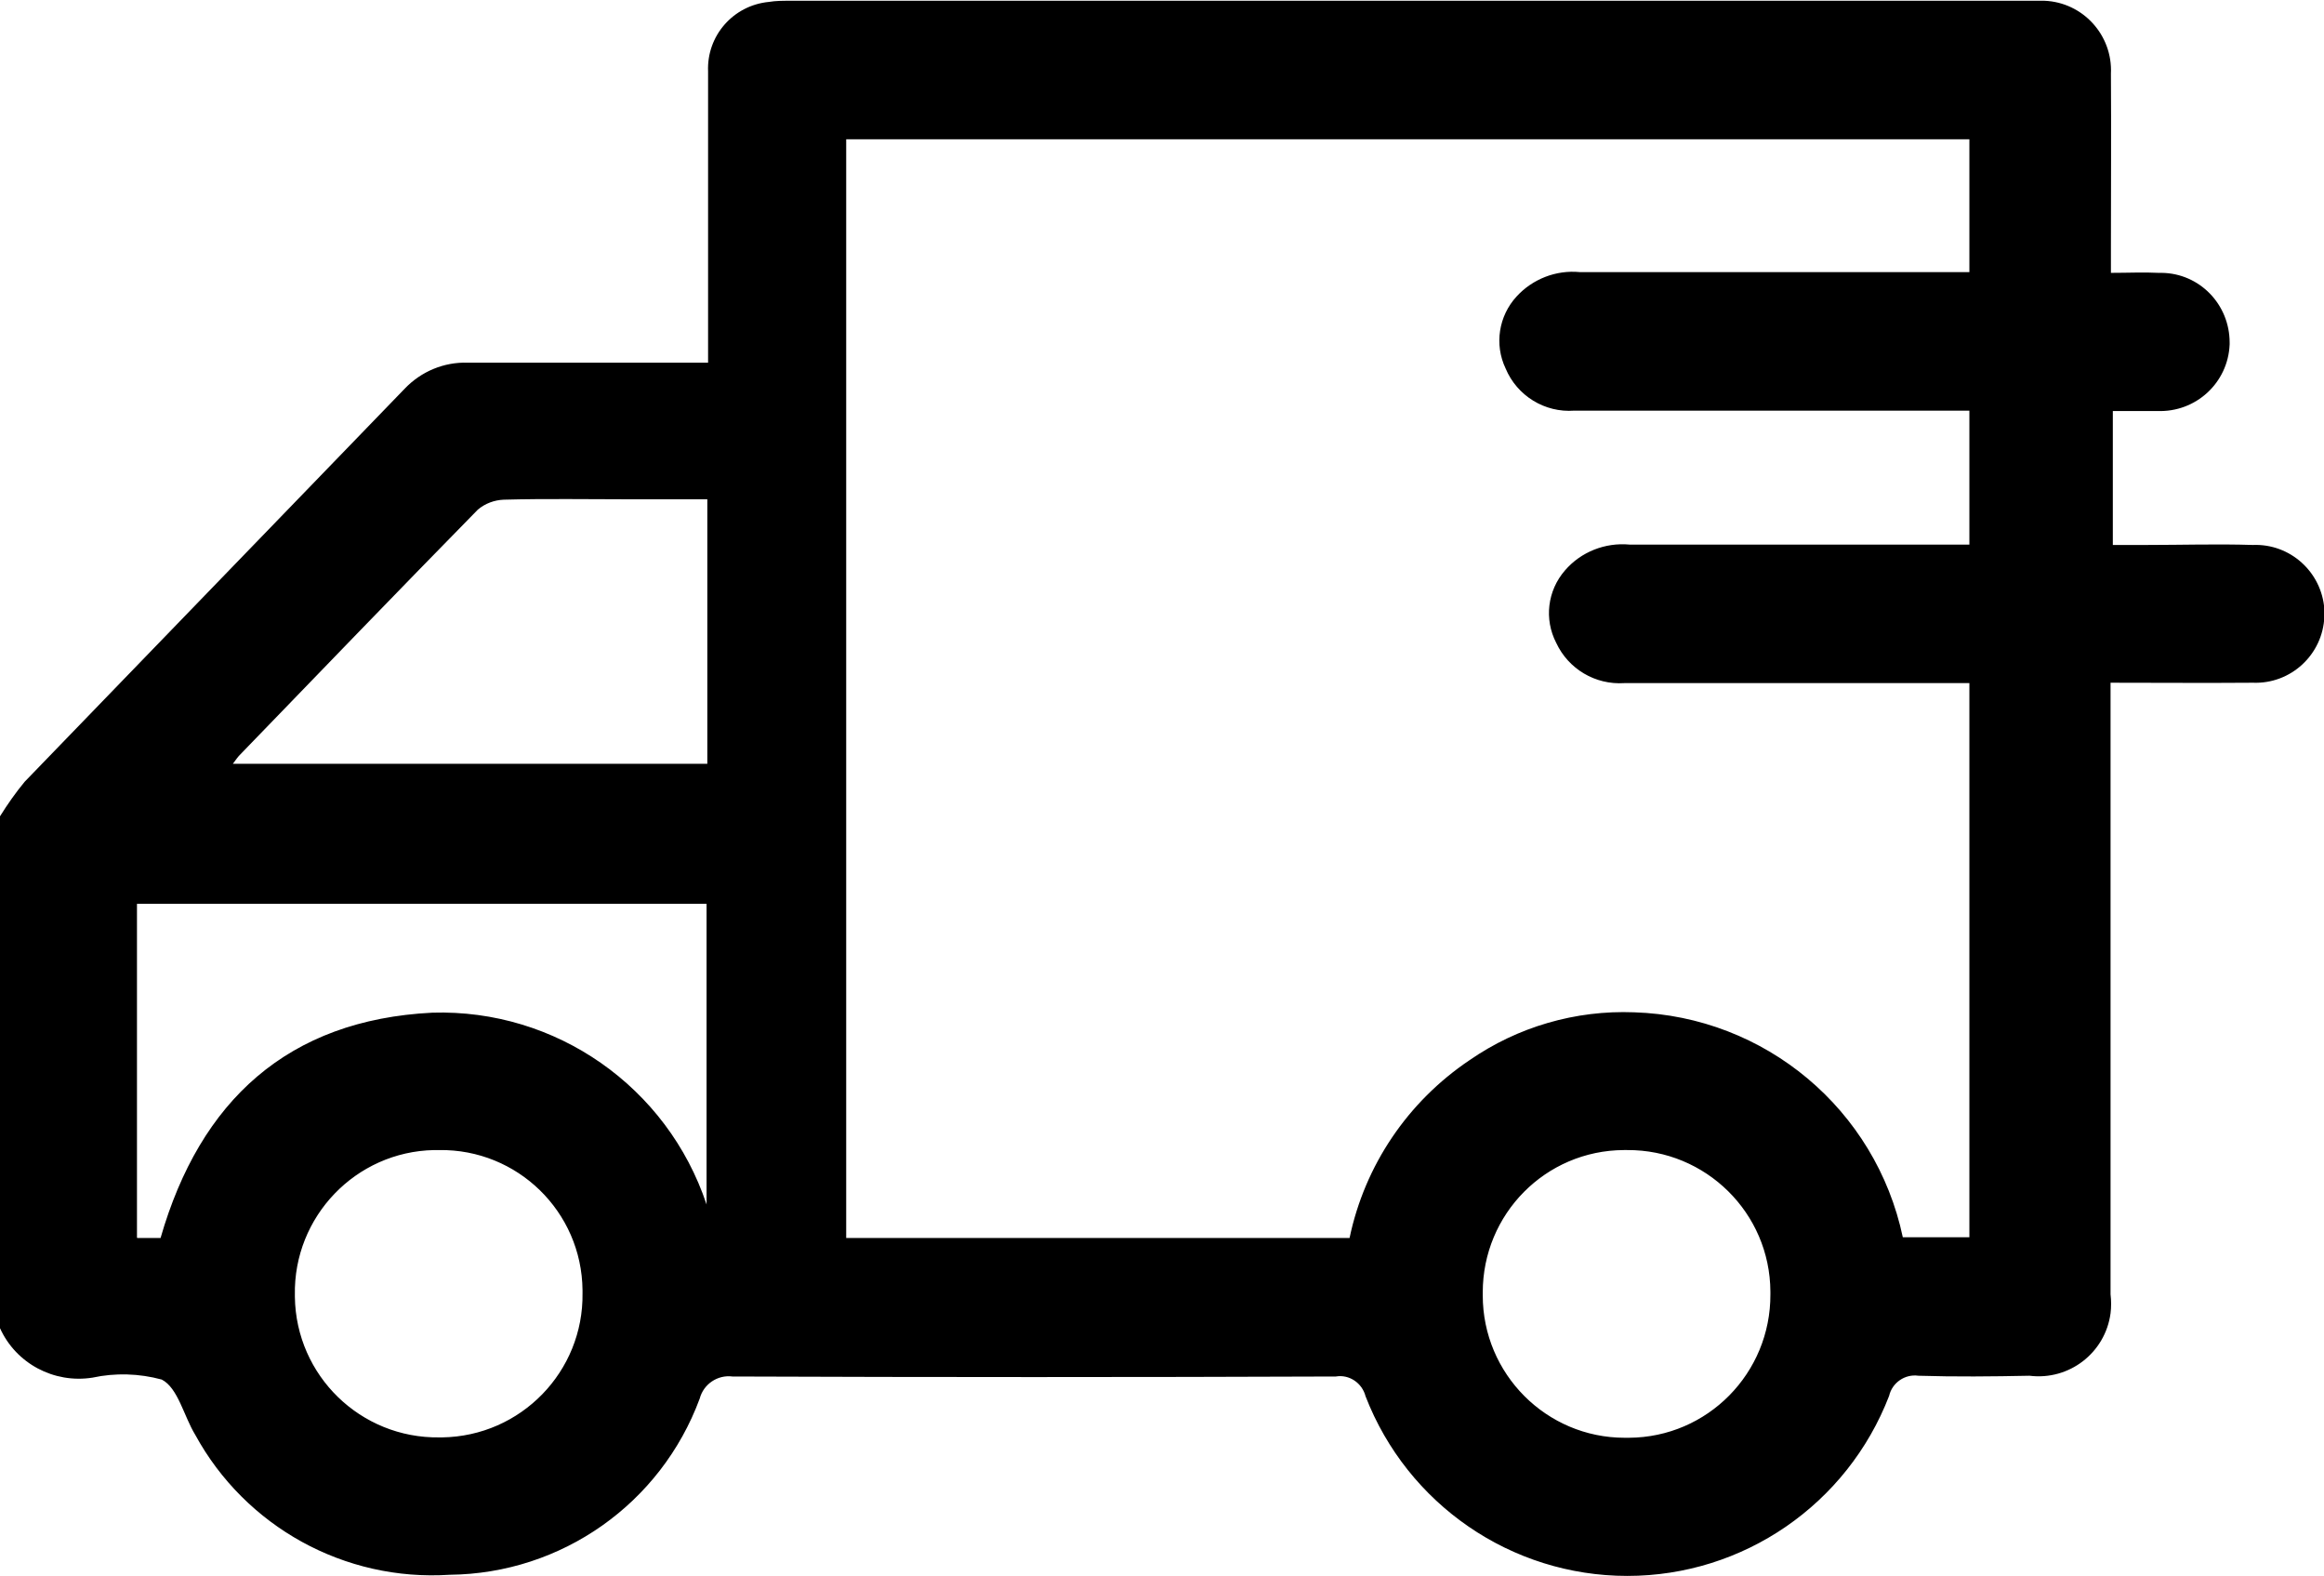
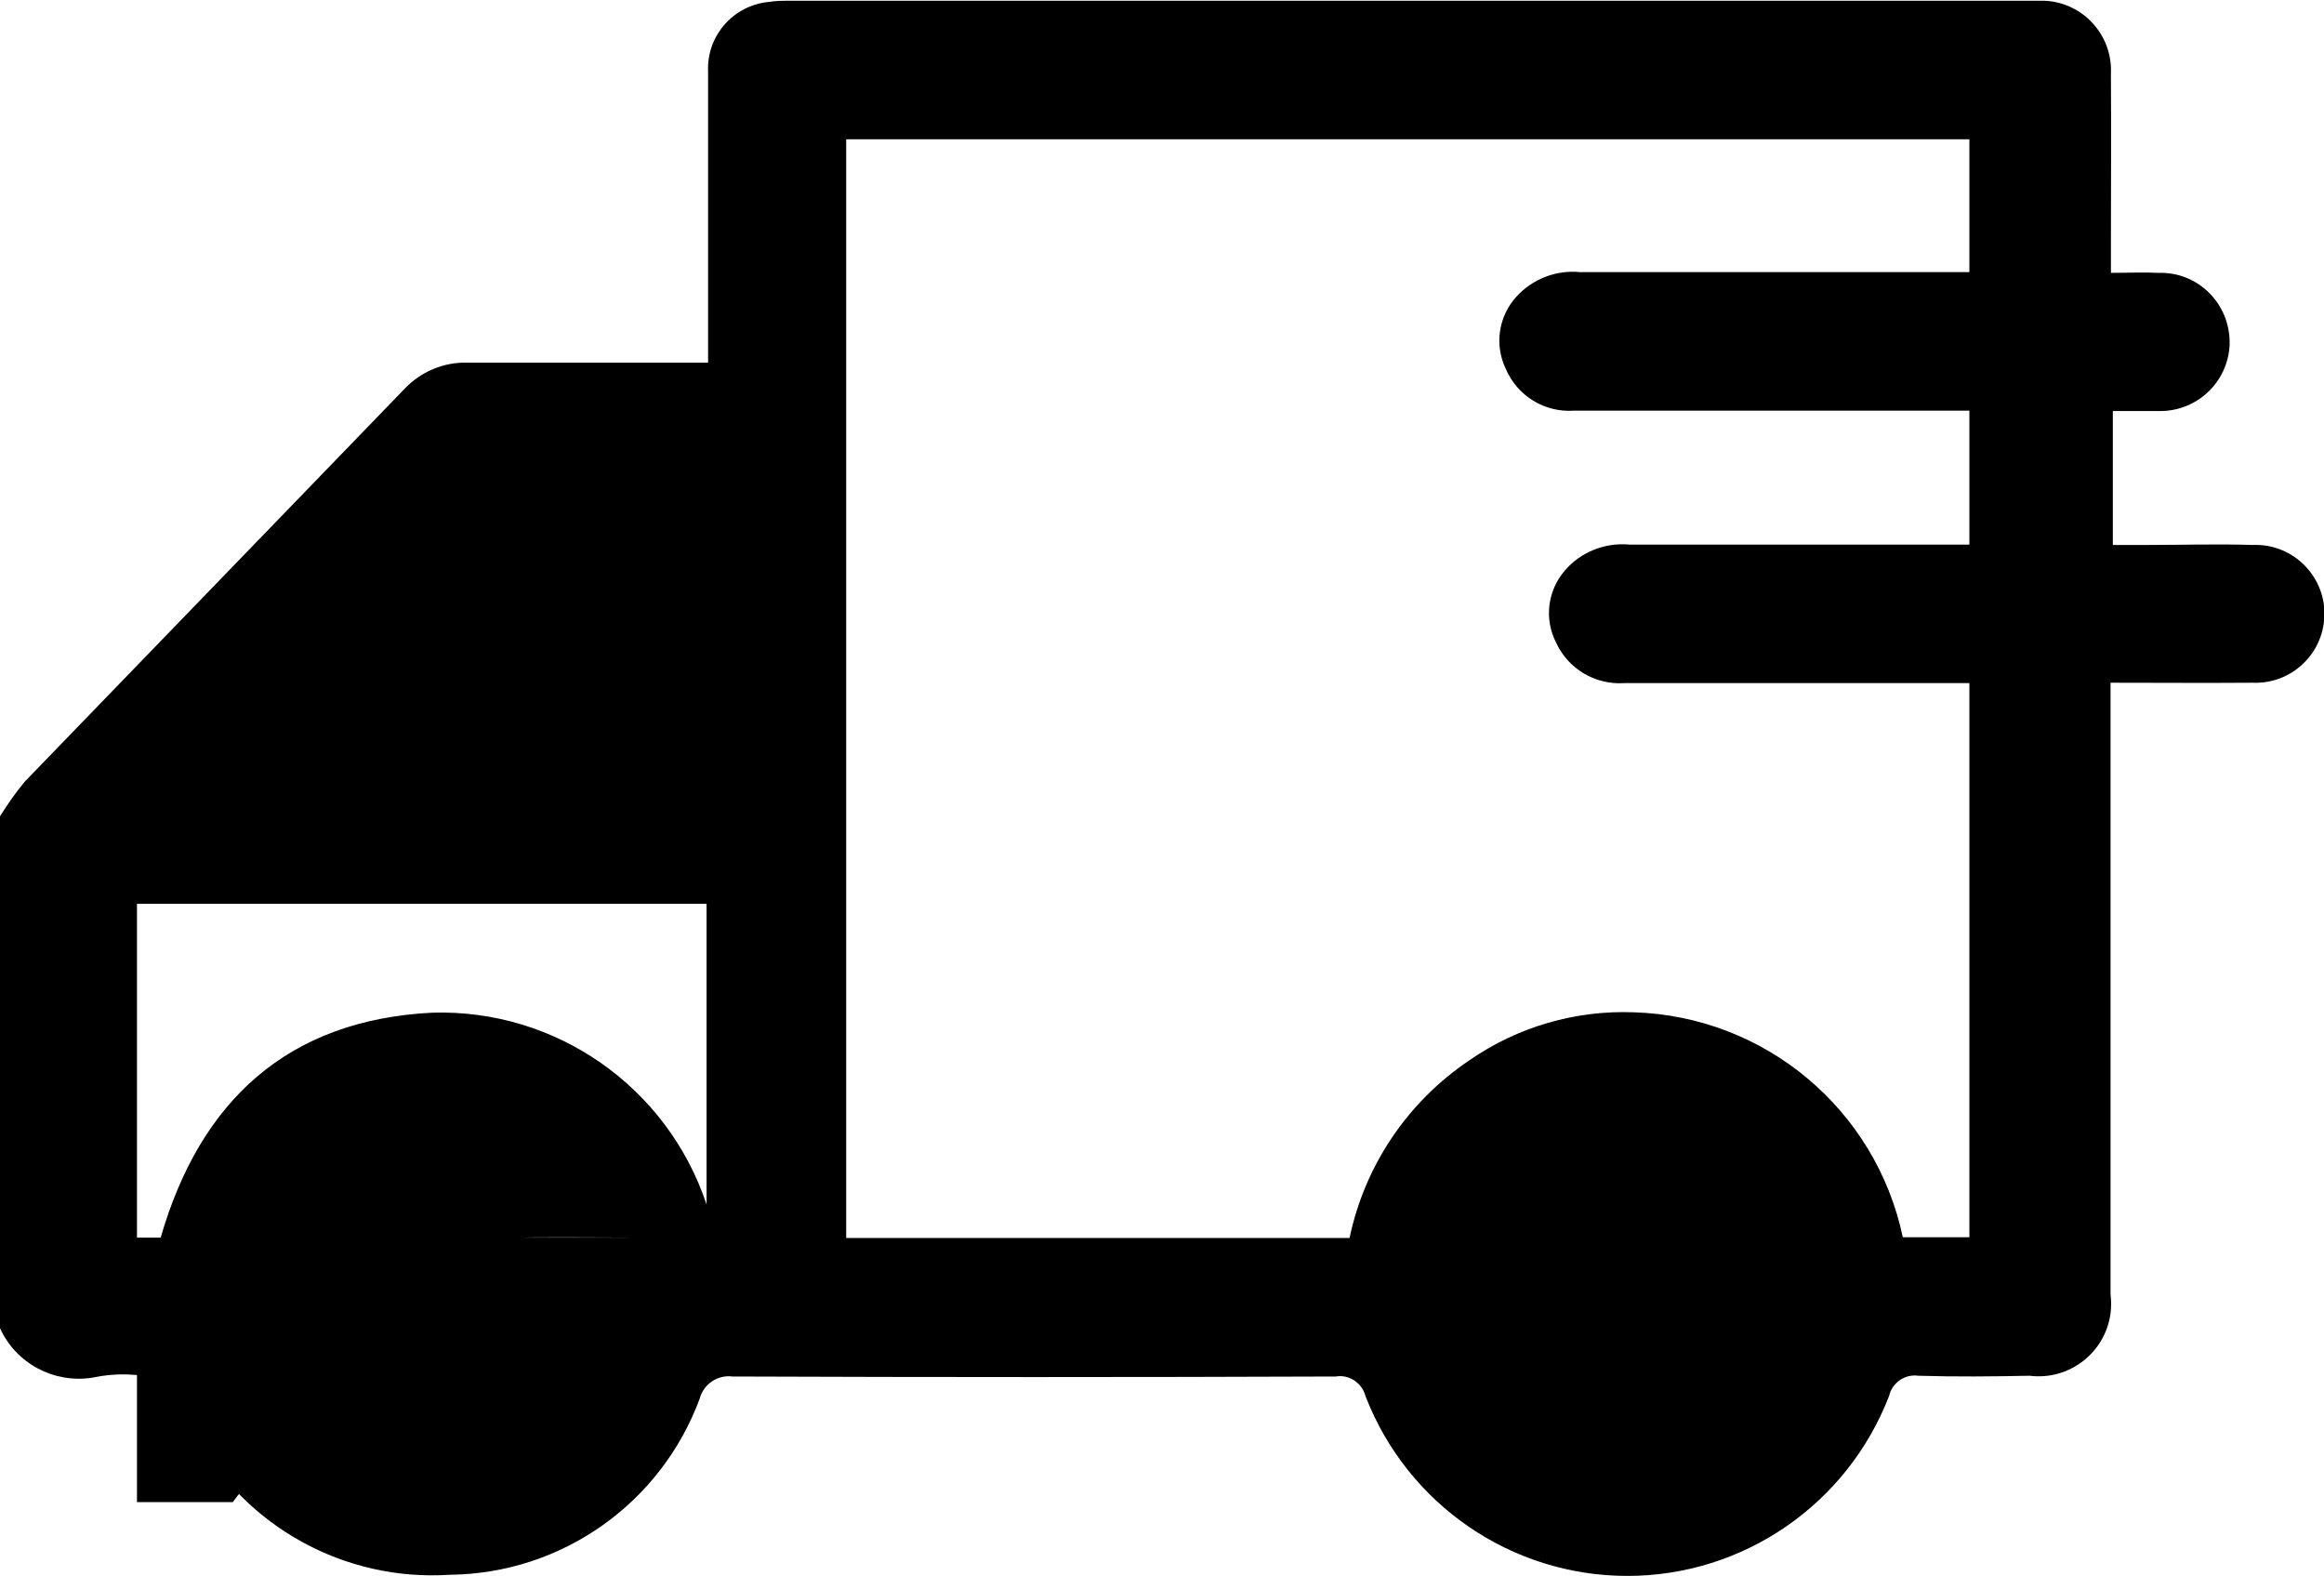
<svg xmlns="http://www.w3.org/2000/svg" id="Layer_1" viewBox="0 0 61.08 41.42">
  <g id="Grupo_11">
    <g id="Grupo_10">
-       <path id="Caminho_43" d="M0,34.9c.42,.93,1.42,1.46,2.43,1.3,.6-.13,1.23-.11,1.82,.05,.43,.22,.58,.96,.88,1.45,1.32,2.42,3.93,3.86,6.69,3.68,2.94-.03,5.55-1.87,6.57-4.63,.1-.38,.47-.63,.86-.58,5.29,.02,10.57,.02,15.86,0,.35-.06,.69,.17,.78,.52,1.1,2.84,3.83,4.72,6.88,4.72,3.05,0,5.78-1.88,6.88-4.73,.08-.35,.42-.58,.77-.53,.97,.03,1.95,.02,2.92,0,1.04,.13,1.99-.6,2.13-1.64,.02-.16,.02-.33,0-.5V17.94c1.29,0,2.52,.01,3.74,0,1,.04,1.84-.74,1.88-1.74,0-.06,0-.13,0-.19-.07-.98-.9-1.73-1.88-1.69-.93-.03-1.87,0-2.8,0h-.88v-3.52c.39,0,.78,0,1.17,0,1.01,.04,1.86-.74,1.9-1.75,0-.02,0-.03,0-.05,0-1-.79-1.82-1.79-1.83-.03,0-.05,0-.08,0-.39-.02-.79,0-1.25,0v-.7c0-1.51,.01-3.02,0-4.53,.05-1.02-.74-1.88-1.75-1.92-.03,0-.06,0-.1,0-.1,0-.2,0-.3,0H20.75c-.18,0-.36,0-.54,.03-.94,.09-1.64,.89-1.6,1.83,0,2.31,0,4.61,0,6.92v.73h-.66c-1.89,0-3.78,0-5.66,0-.62-.02-1.22,.23-1.65,.68-3.33,3.44-6.66,6.89-9.99,10.33-.24,.29-.45,.59-.65,.91v13.47Zm22.24-2.38V3.66h29.52v3.49h-10.24c-.62-.06-1.24,.18-1.66,.64-.47,.51-.59,1.26-.29,1.89,.3,.72,1.03,1.17,1.81,1.11,3.22,0,6.44,0,9.66,0h.72v3.52h-.76c-2.72,0-5.45,0-8.17,0-.64-.06-1.28,.19-1.7,.68-.46,.53-.55,1.28-.23,1.9,.32,.69,1.03,1.11,1.79,1.06h9.07v14.56h-1.75c-.71-3.36-3.62-5.8-7.06-5.91-1.54-.06-3.06,.38-4.33,1.26-1.62,1.09-2.75,2.76-3.15,4.67h-13.23Zm-18.64,0v-8.77h14.97v7.9c-1.03-3.09-3.96-5.14-7.21-5.04-3.79,.19-6.1,2.31-7.14,5.92h-.61ZM18.59,13.12v6.95H6.12c.09-.12,.13-.18,.18-.23,2.08-2.15,4.16-4.31,6.26-6.45,.19-.16,.43-.25,.68-.26,1.11-.03,2.22-.01,3.33-.01h2.01Zm24.18,17.1c2.06-.01,3.75,1.65,3.76,3.72,0,.02,0,.04,0,.07,.01,2.07-1.65,3.76-3.72,3.77-.04,0-.07,0-.11,0-2.06,0-3.73-1.68-3.73-3.74,0-.03,0-.05,0-.08,0-2.06,1.65-3.73,3.71-3.74,.03,0,.06,0,.08,0h0Zm-27.46,3.76c.03,2.06-1.62,3.76-3.69,3.79-.02,0-.05,0-.07,0-2.07,.03-3.77-1.62-3.8-3.69,0-.02,0-.03,0-.05-.04-2.06,1.6-3.77,3.66-3.81,.04,0,.08,0,.13,0,2.06-.03,3.75,1.62,3.77,3.68,0,.03,0,.06,0,.09h0Z" />
+       <path id="Caminho_43" d="M0,34.9c.42,.93,1.42,1.46,2.43,1.3,.6-.13,1.23-.11,1.82,.05,.43,.22,.58,.96,.88,1.45,1.32,2.42,3.93,3.86,6.69,3.68,2.94-.03,5.55-1.87,6.57-4.63,.1-.38,.47-.63,.86-.58,5.29,.02,10.57,.02,15.86,0,.35-.06,.69,.17,.78,.52,1.1,2.84,3.83,4.72,6.88,4.72,3.05,0,5.78-1.88,6.88-4.73,.08-.35,.42-.58,.77-.53,.97,.03,1.95,.02,2.92,0,1.04,.13,1.99-.6,2.13-1.64,.02-.16,.02-.33,0-.5V17.94c1.29,0,2.52,.01,3.74,0,1,.04,1.84-.74,1.88-1.74,0-.06,0-.13,0-.19-.07-.98-.9-1.73-1.88-1.69-.93-.03-1.87,0-2.8,0h-.88v-3.52c.39,0,.78,0,1.17,0,1.01,.04,1.86-.74,1.9-1.75,0-.02,0-.03,0-.05,0-1-.79-1.82-1.79-1.83-.03,0-.05,0-.08,0-.39-.02-.79,0-1.25,0v-.7c0-1.51,.01-3.02,0-4.53,.05-1.02-.74-1.88-1.75-1.92-.03,0-.06,0-.1,0-.1,0-.2,0-.3,0H20.75c-.18,0-.36,0-.54,.03-.94,.09-1.64,.89-1.6,1.83,0,2.31,0,4.61,0,6.92v.73h-.66c-1.89,0-3.78,0-5.66,0-.62-.02-1.22,.23-1.65,.68-3.33,3.44-6.66,6.89-9.99,10.33-.24,.29-.45,.59-.65,.91v13.47Zm22.24-2.38V3.66h29.52v3.49h-10.24c-.62-.06-1.24,.18-1.66,.64-.47,.51-.59,1.26-.29,1.89,.3,.72,1.03,1.17,1.81,1.11,3.22,0,6.44,0,9.66,0h.72v3.52h-.76c-2.72,0-5.45,0-8.17,0-.64-.06-1.28,.19-1.7,.68-.46,.53-.55,1.28-.23,1.9,.32,.69,1.03,1.11,1.79,1.06h9.07v14.56h-1.75c-.71-3.36-3.62-5.8-7.06-5.91-1.54-.06-3.06,.38-4.33,1.26-1.62,1.09-2.75,2.76-3.15,4.67h-13.23Zm-18.64,0v-8.77h14.97v7.9c-1.03-3.09-3.96-5.14-7.21-5.04-3.79,.19-6.1,2.31-7.14,5.92h-.61Zv6.95H6.12c.09-.12,.13-.18,.18-.23,2.08-2.15,4.16-4.31,6.26-6.45,.19-.16,.43-.25,.68-.26,1.11-.03,2.22-.01,3.33-.01h2.01Zm24.18,17.1c2.06-.01,3.75,1.65,3.76,3.72,0,.02,0,.04,0,.07,.01,2.07-1.65,3.76-3.72,3.77-.04,0-.07,0-.11,0-2.06,0-3.73-1.68-3.73-3.74,0-.03,0-.05,0-.08,0-2.06,1.65-3.73,3.71-3.74,.03,0,.06,0,.08,0h0Zm-27.46,3.76c.03,2.06-1.62,3.76-3.69,3.79-.02,0-.05,0-.07,0-2.07,.03-3.77-1.62-3.8-3.69,0-.02,0-.03,0-.05-.04-2.06,1.6-3.77,3.66-3.81,.04,0,.08,0,.13,0,2.06-.03,3.75,1.62,3.77,3.68,0,.03,0,.06,0,.09h0Z" />
    </g>
  </g>
</svg>